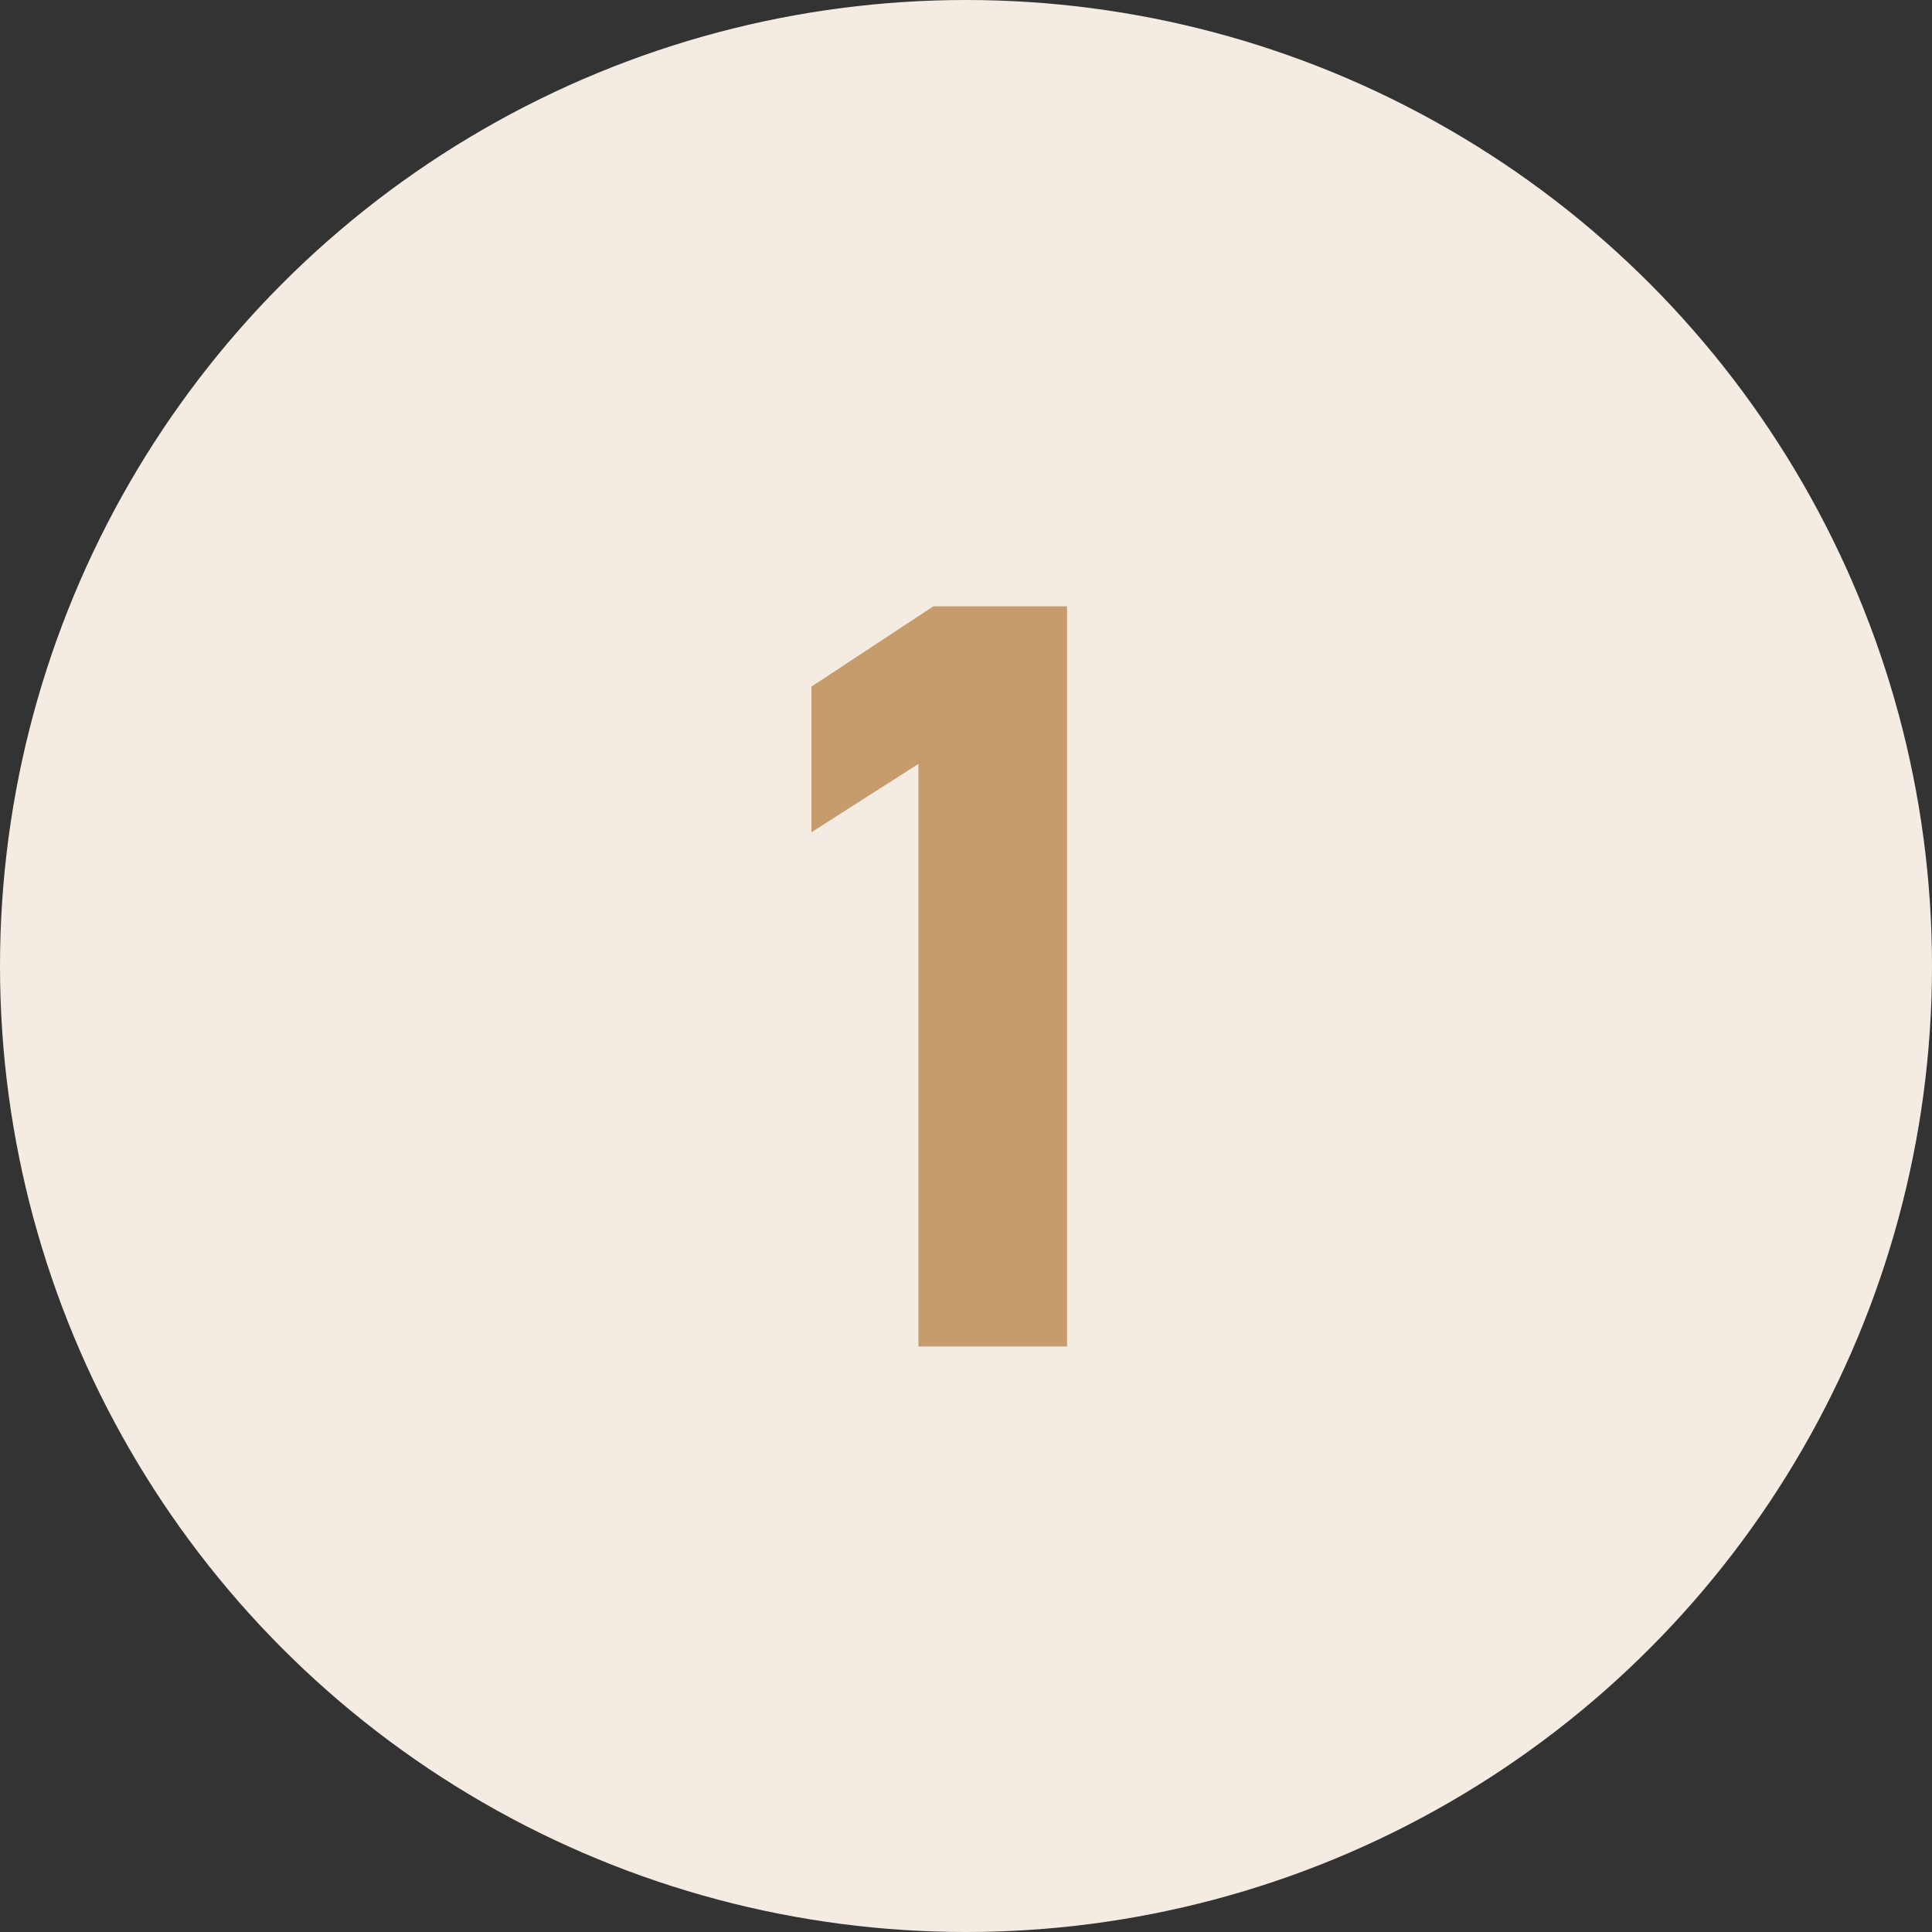
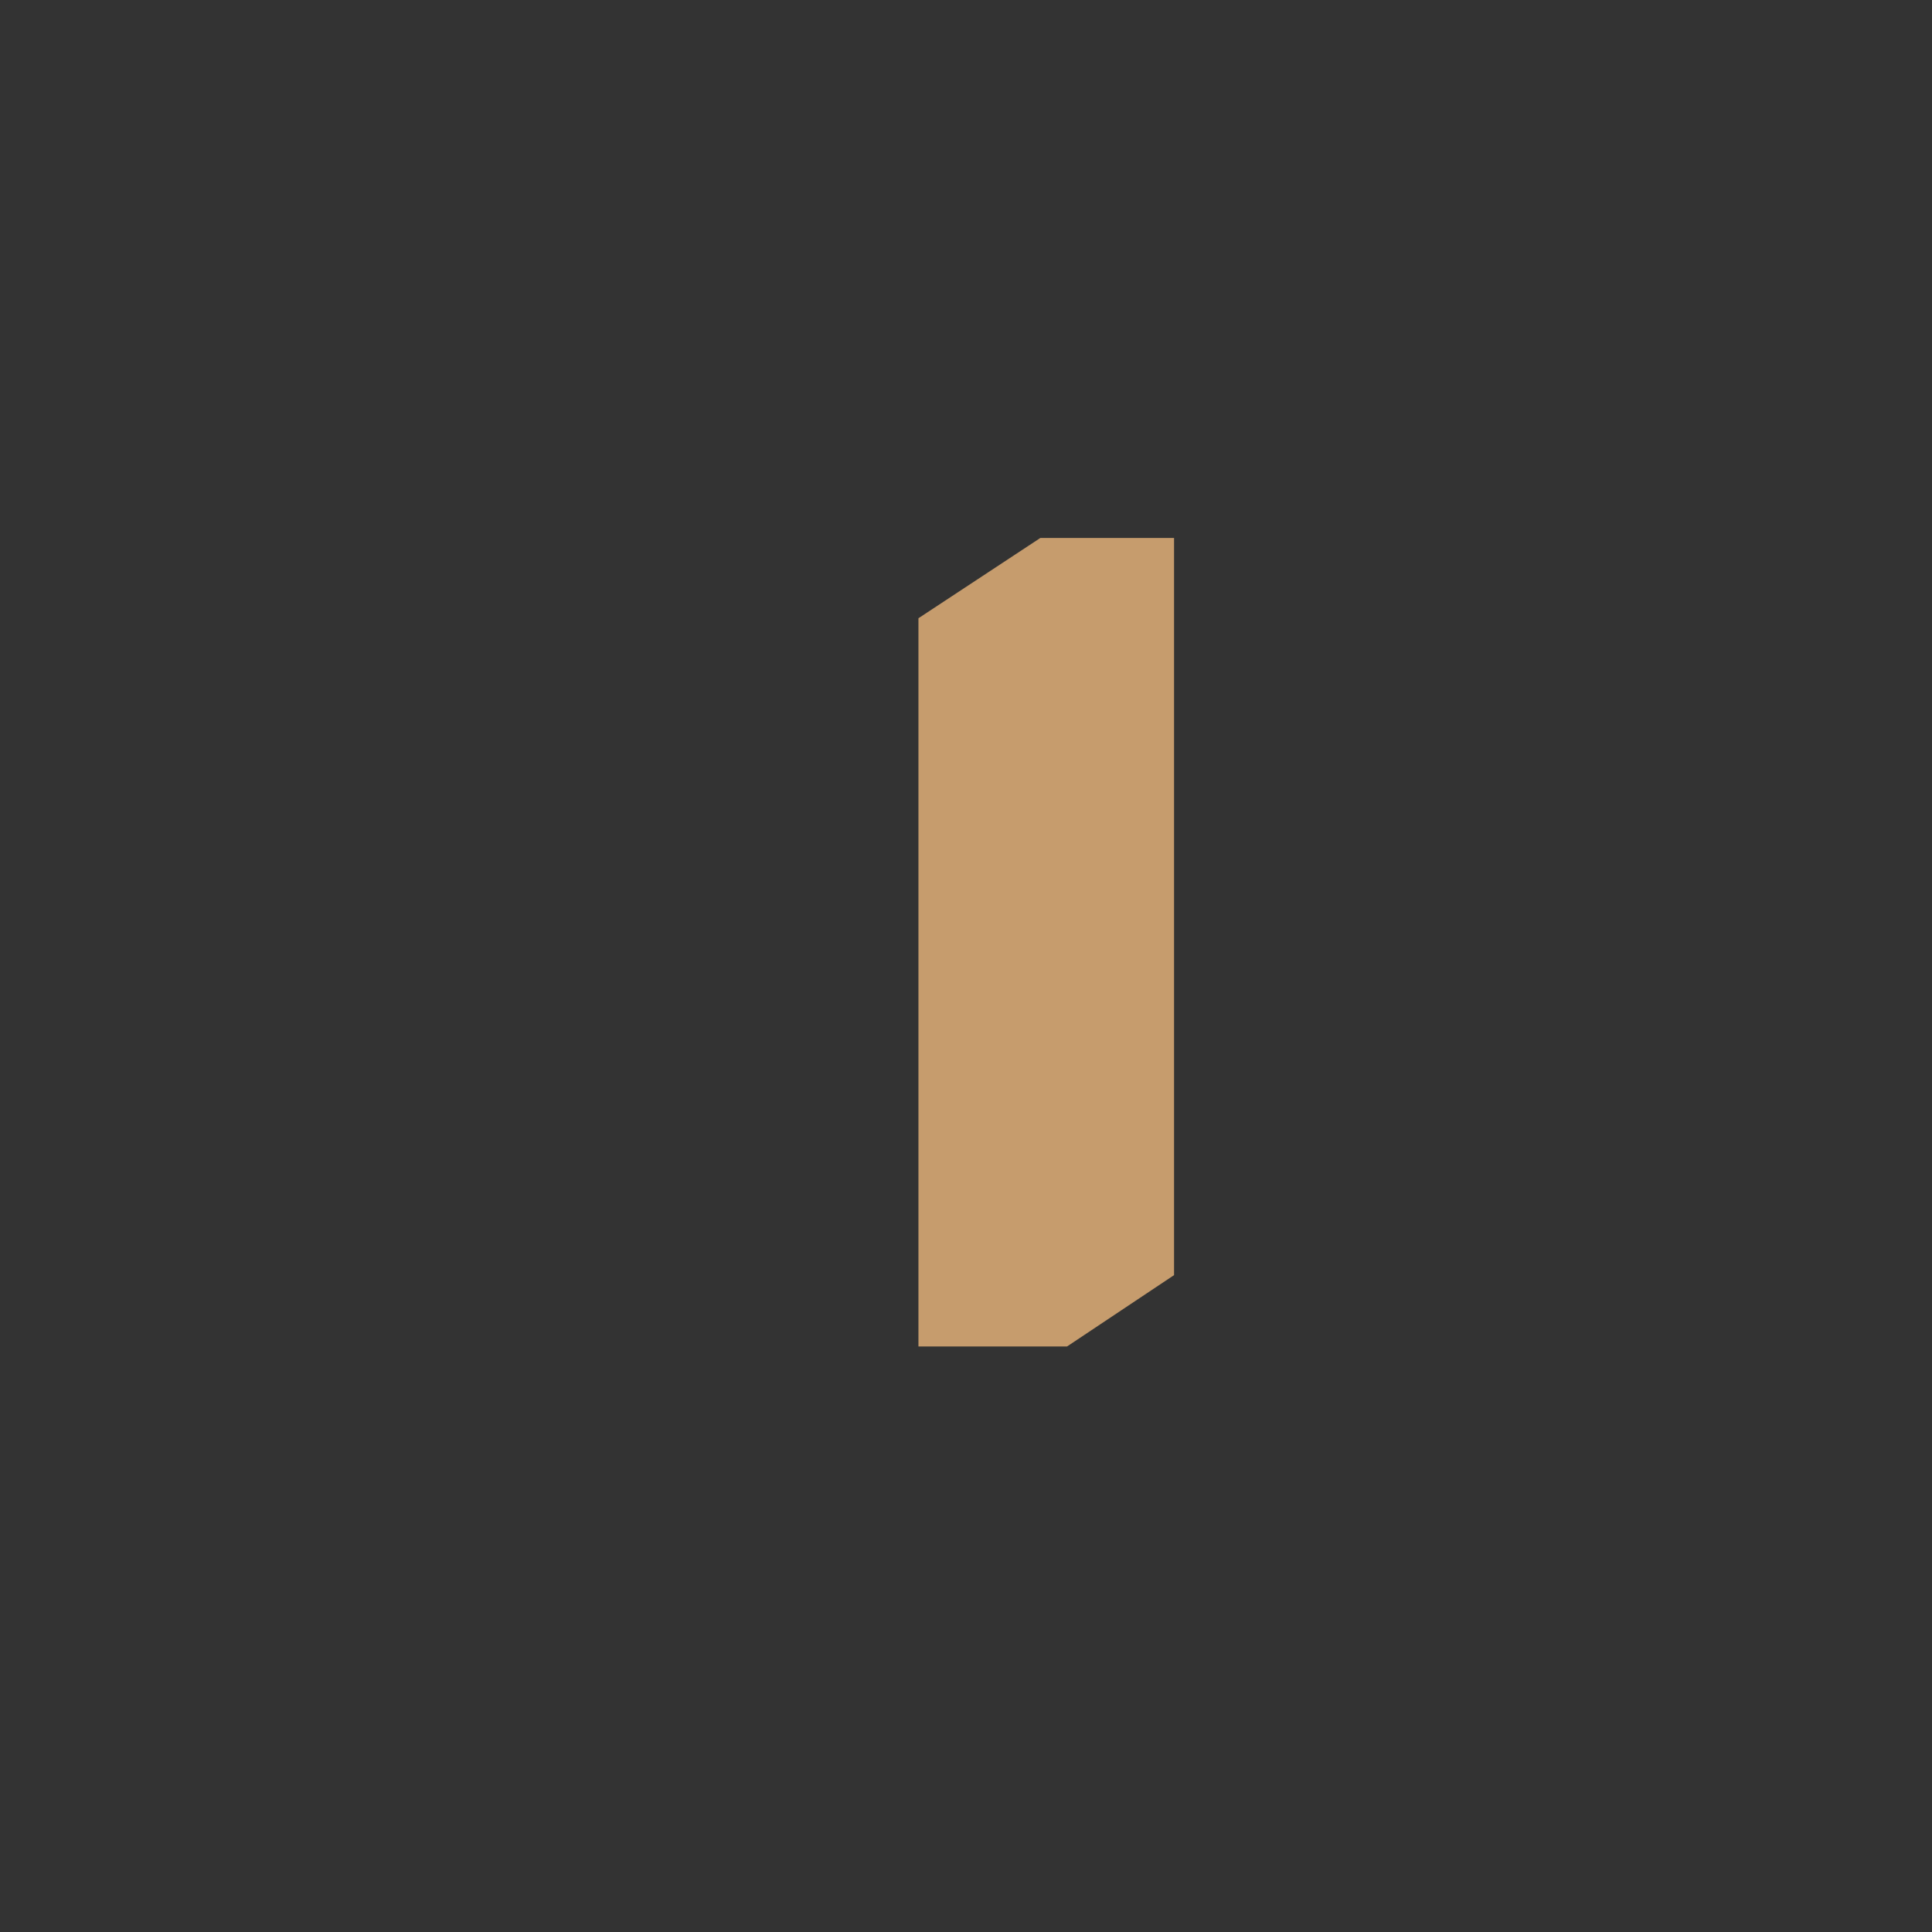
<svg xmlns="http://www.w3.org/2000/svg" id="_レイヤー_1" data-name=" レイヤー 1" version="1.1" viewBox="0 0 65 65">
  <rect x="0" y="0" width="65" height="65" fill="#333333" stroke="none" />
  <defs>
    <style>
      .cls-1 {
        fill: #f4ebe2;
      }

      .cls-1, .cls-2 {
        stroke-width: 0px;
      }

      .cls-2 {
        fill: #c69c6d;
      }
    </style>
  </defs>
-   <circle class="cls-1" cx="32.5" cy="32.5" r="32.5" />
-   <path class="cls-2" d="M35.9,45.3h-5v-19.6l-3.6,2.3v-4.9l4.1-2.7h4.5v24.8h0Z" />
+   <path class="cls-2" d="M35.9,45.3h-5v-19.6v-4.9l4.1-2.7h4.5v24.8h0Z" />
</svg>